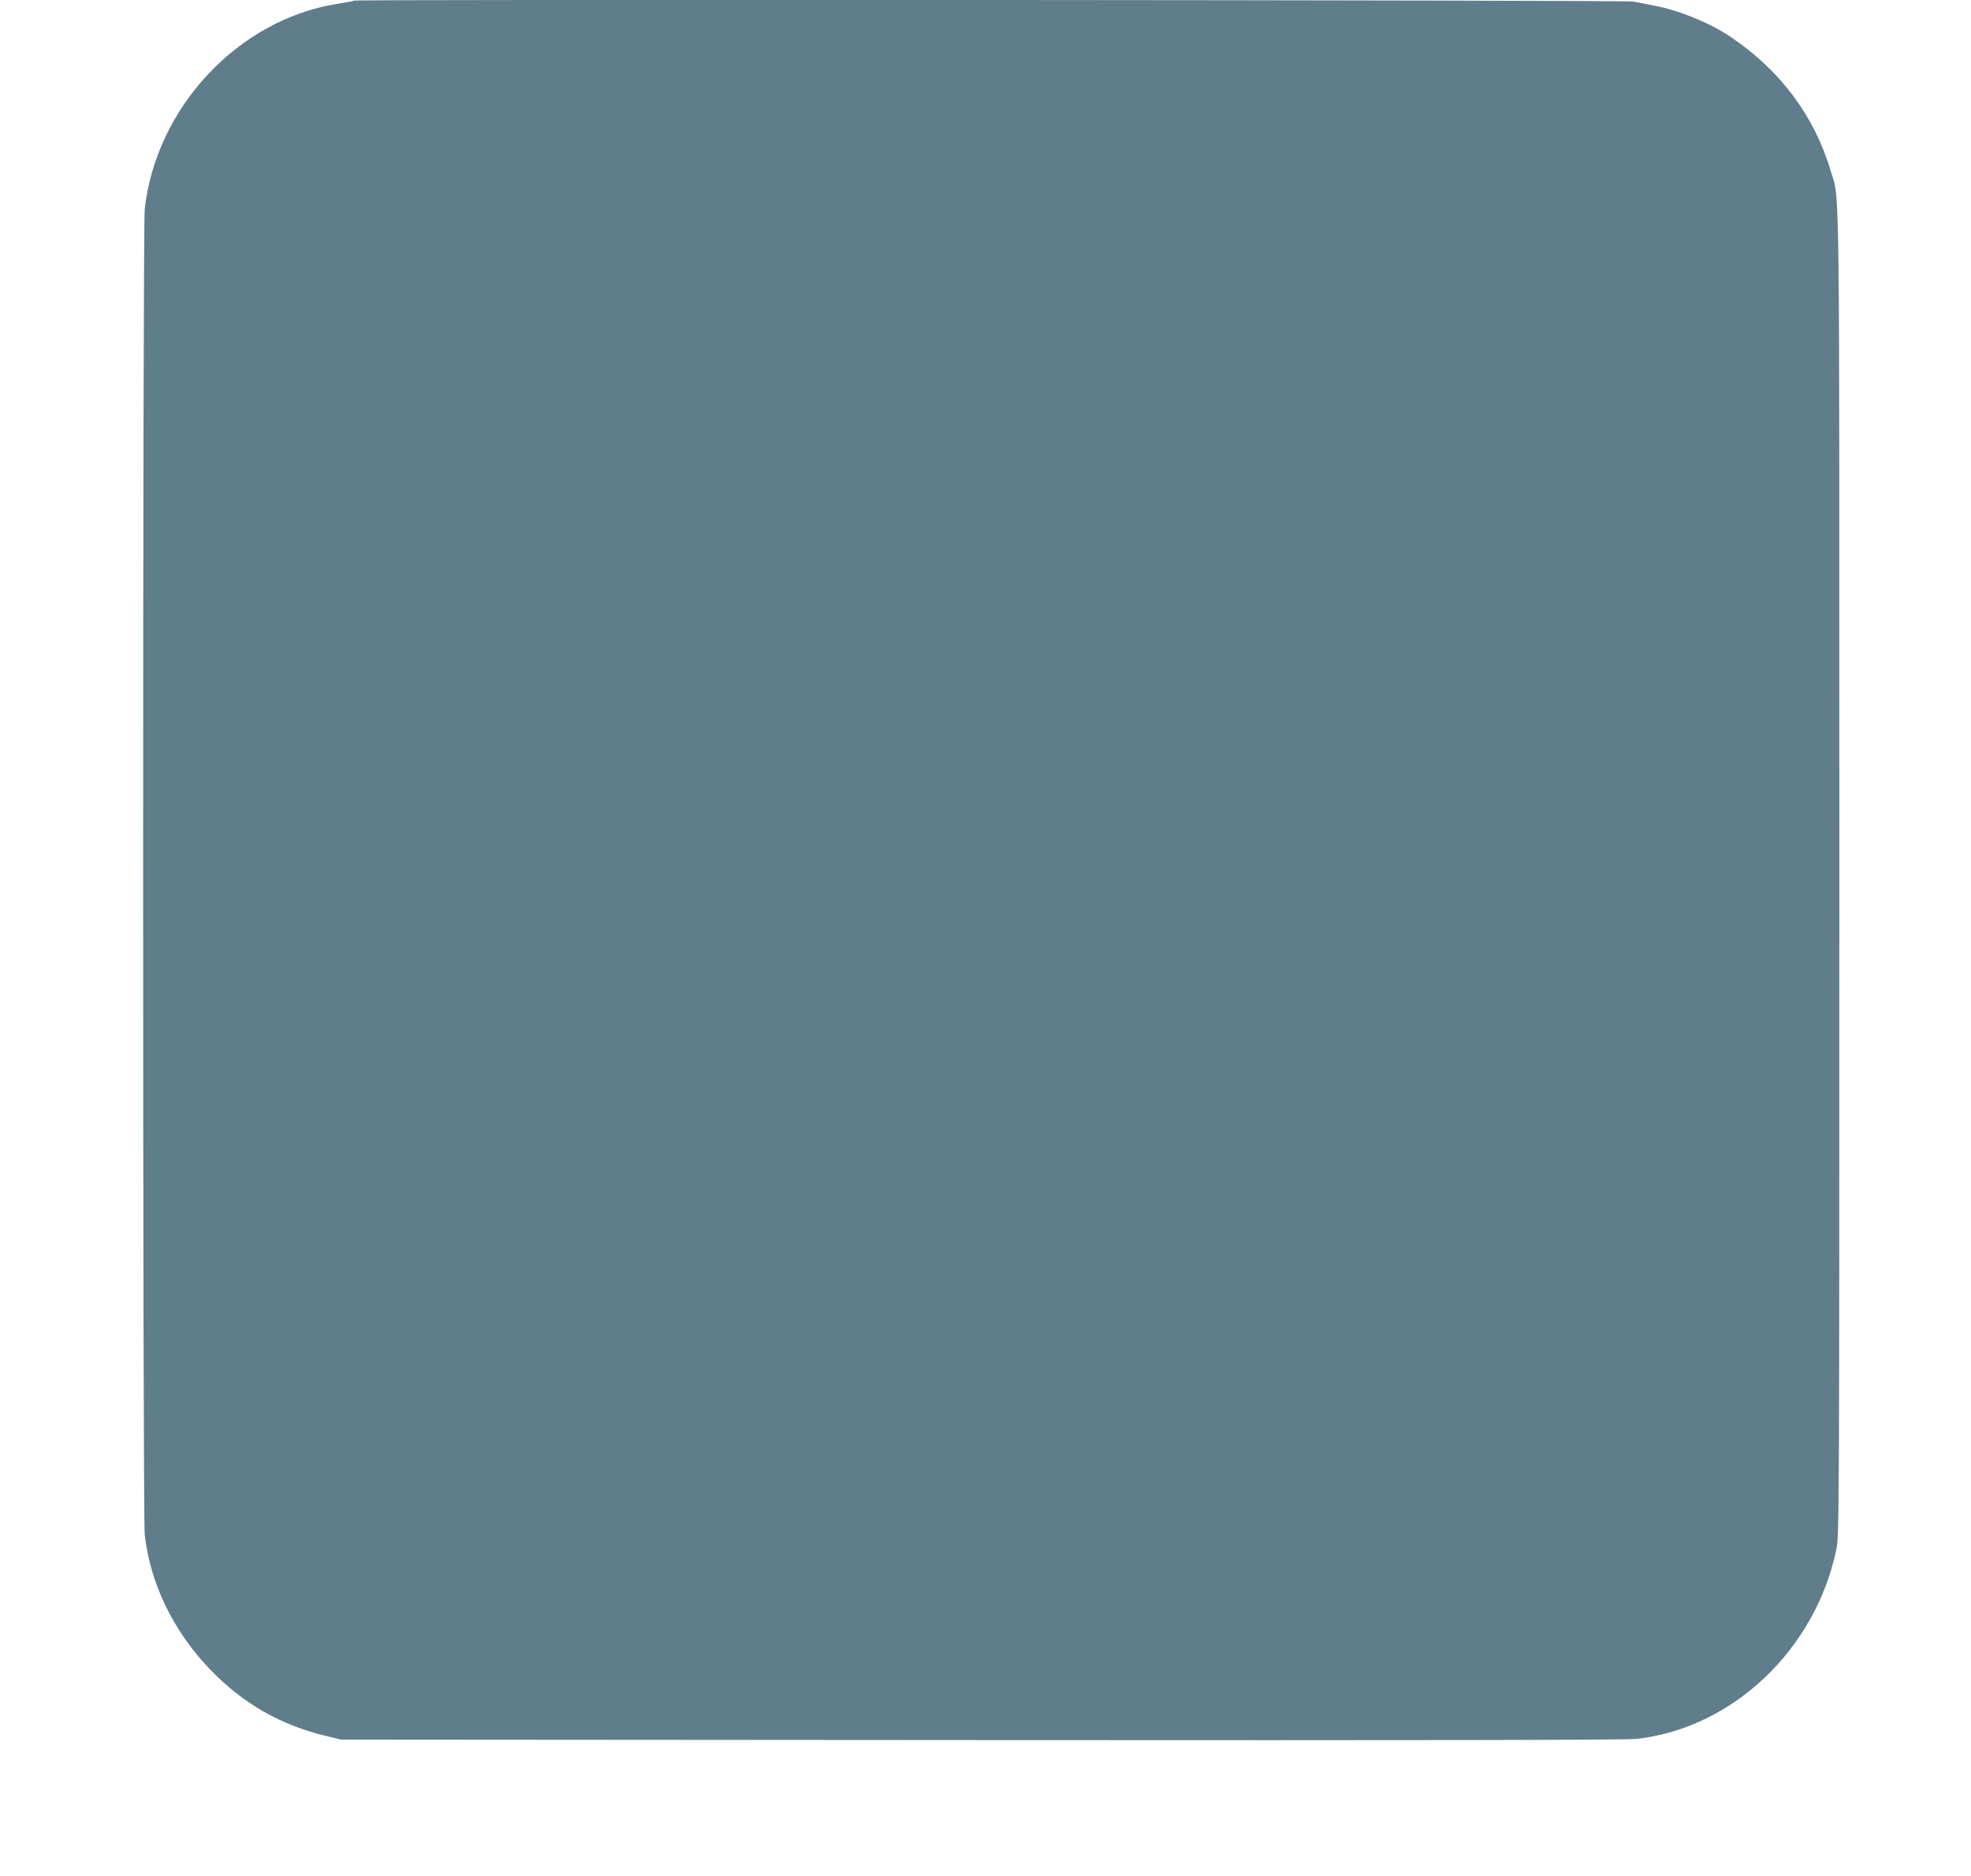
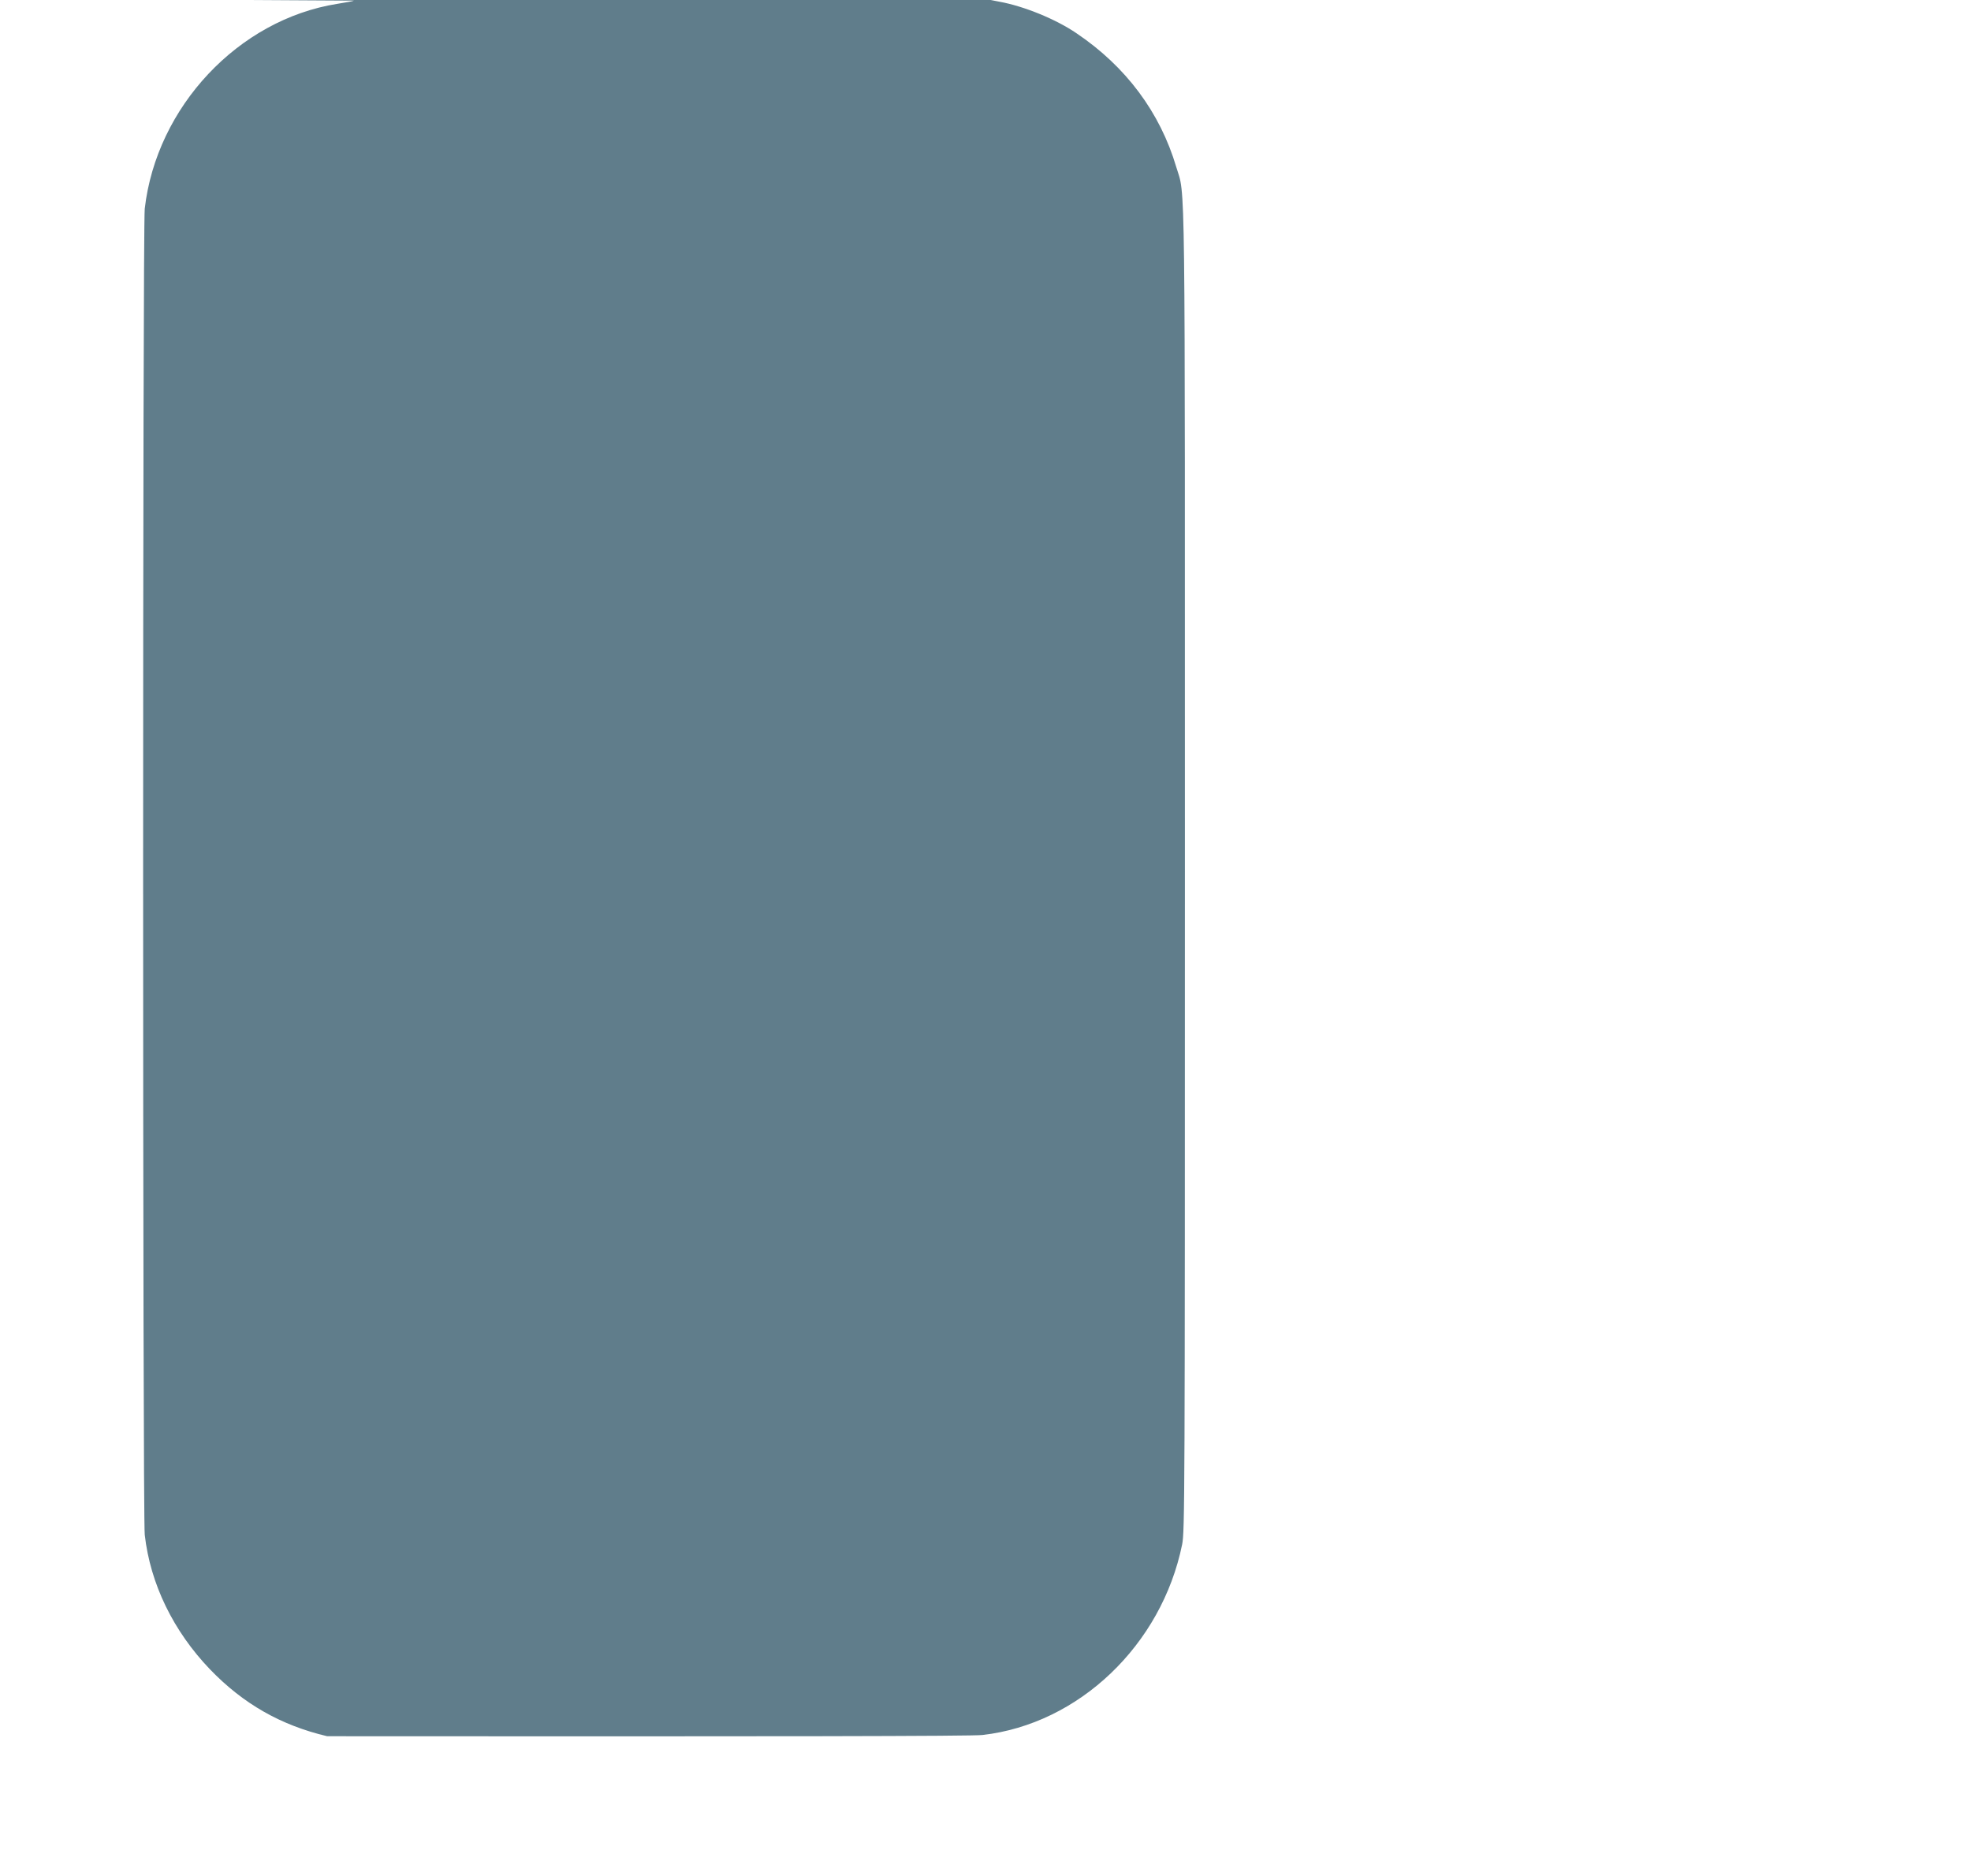
<svg xmlns="http://www.w3.org/2000/svg" version="1.0" width="1280pt" height="1218pt" viewBox="0 0 1280 1218" preserveAspectRatio="xMidYMid meet">
  <g transform="translate(0,1218) scale(0.1,-0.1)" fill="#607d8b" stroke="none">
-     <path d="M2299 12176 c-3 -3 -52 -12 -109 -21 -642 -102 -1174 -669 -1250 -1330 -14 -124 -14 -8485 0 -8610 36 -319 186 -626 424 -874 216 -224 460 -363 761 -434 l90 -22 4160 -3 c2937 -2 4188 0 4255 8 626 71 1164 584 1297 1237 17 84 18 286 18 4383 0 4661 4 4361 -56 4560 -105 355 -327 653 -648 869 -133 91 -341 176 -501 205 -47 9 -107 21 -133 26 -48 10 -8298 15 -8308 6z" />
+     <path d="M2299 12176 c-3 -3 -52 -12 -109 -21 -642 -102 -1174 -669 -1250 -1330 -14 -124 -14 -8485 0 -8610 36 -319 186 -626 424 -874 216 -224 460 -363 761 -434 c2937 -2 4188 0 4255 8 626 71 1164 584 1297 1237 17 84 18 286 18 4383 0 4661 4 4361 -56 4560 -105 355 -327 653 -648 869 -133 91 -341 176 -501 205 -47 9 -107 21 -133 26 -48 10 -8298 15 -8308 6z" />
  </g>
</svg>